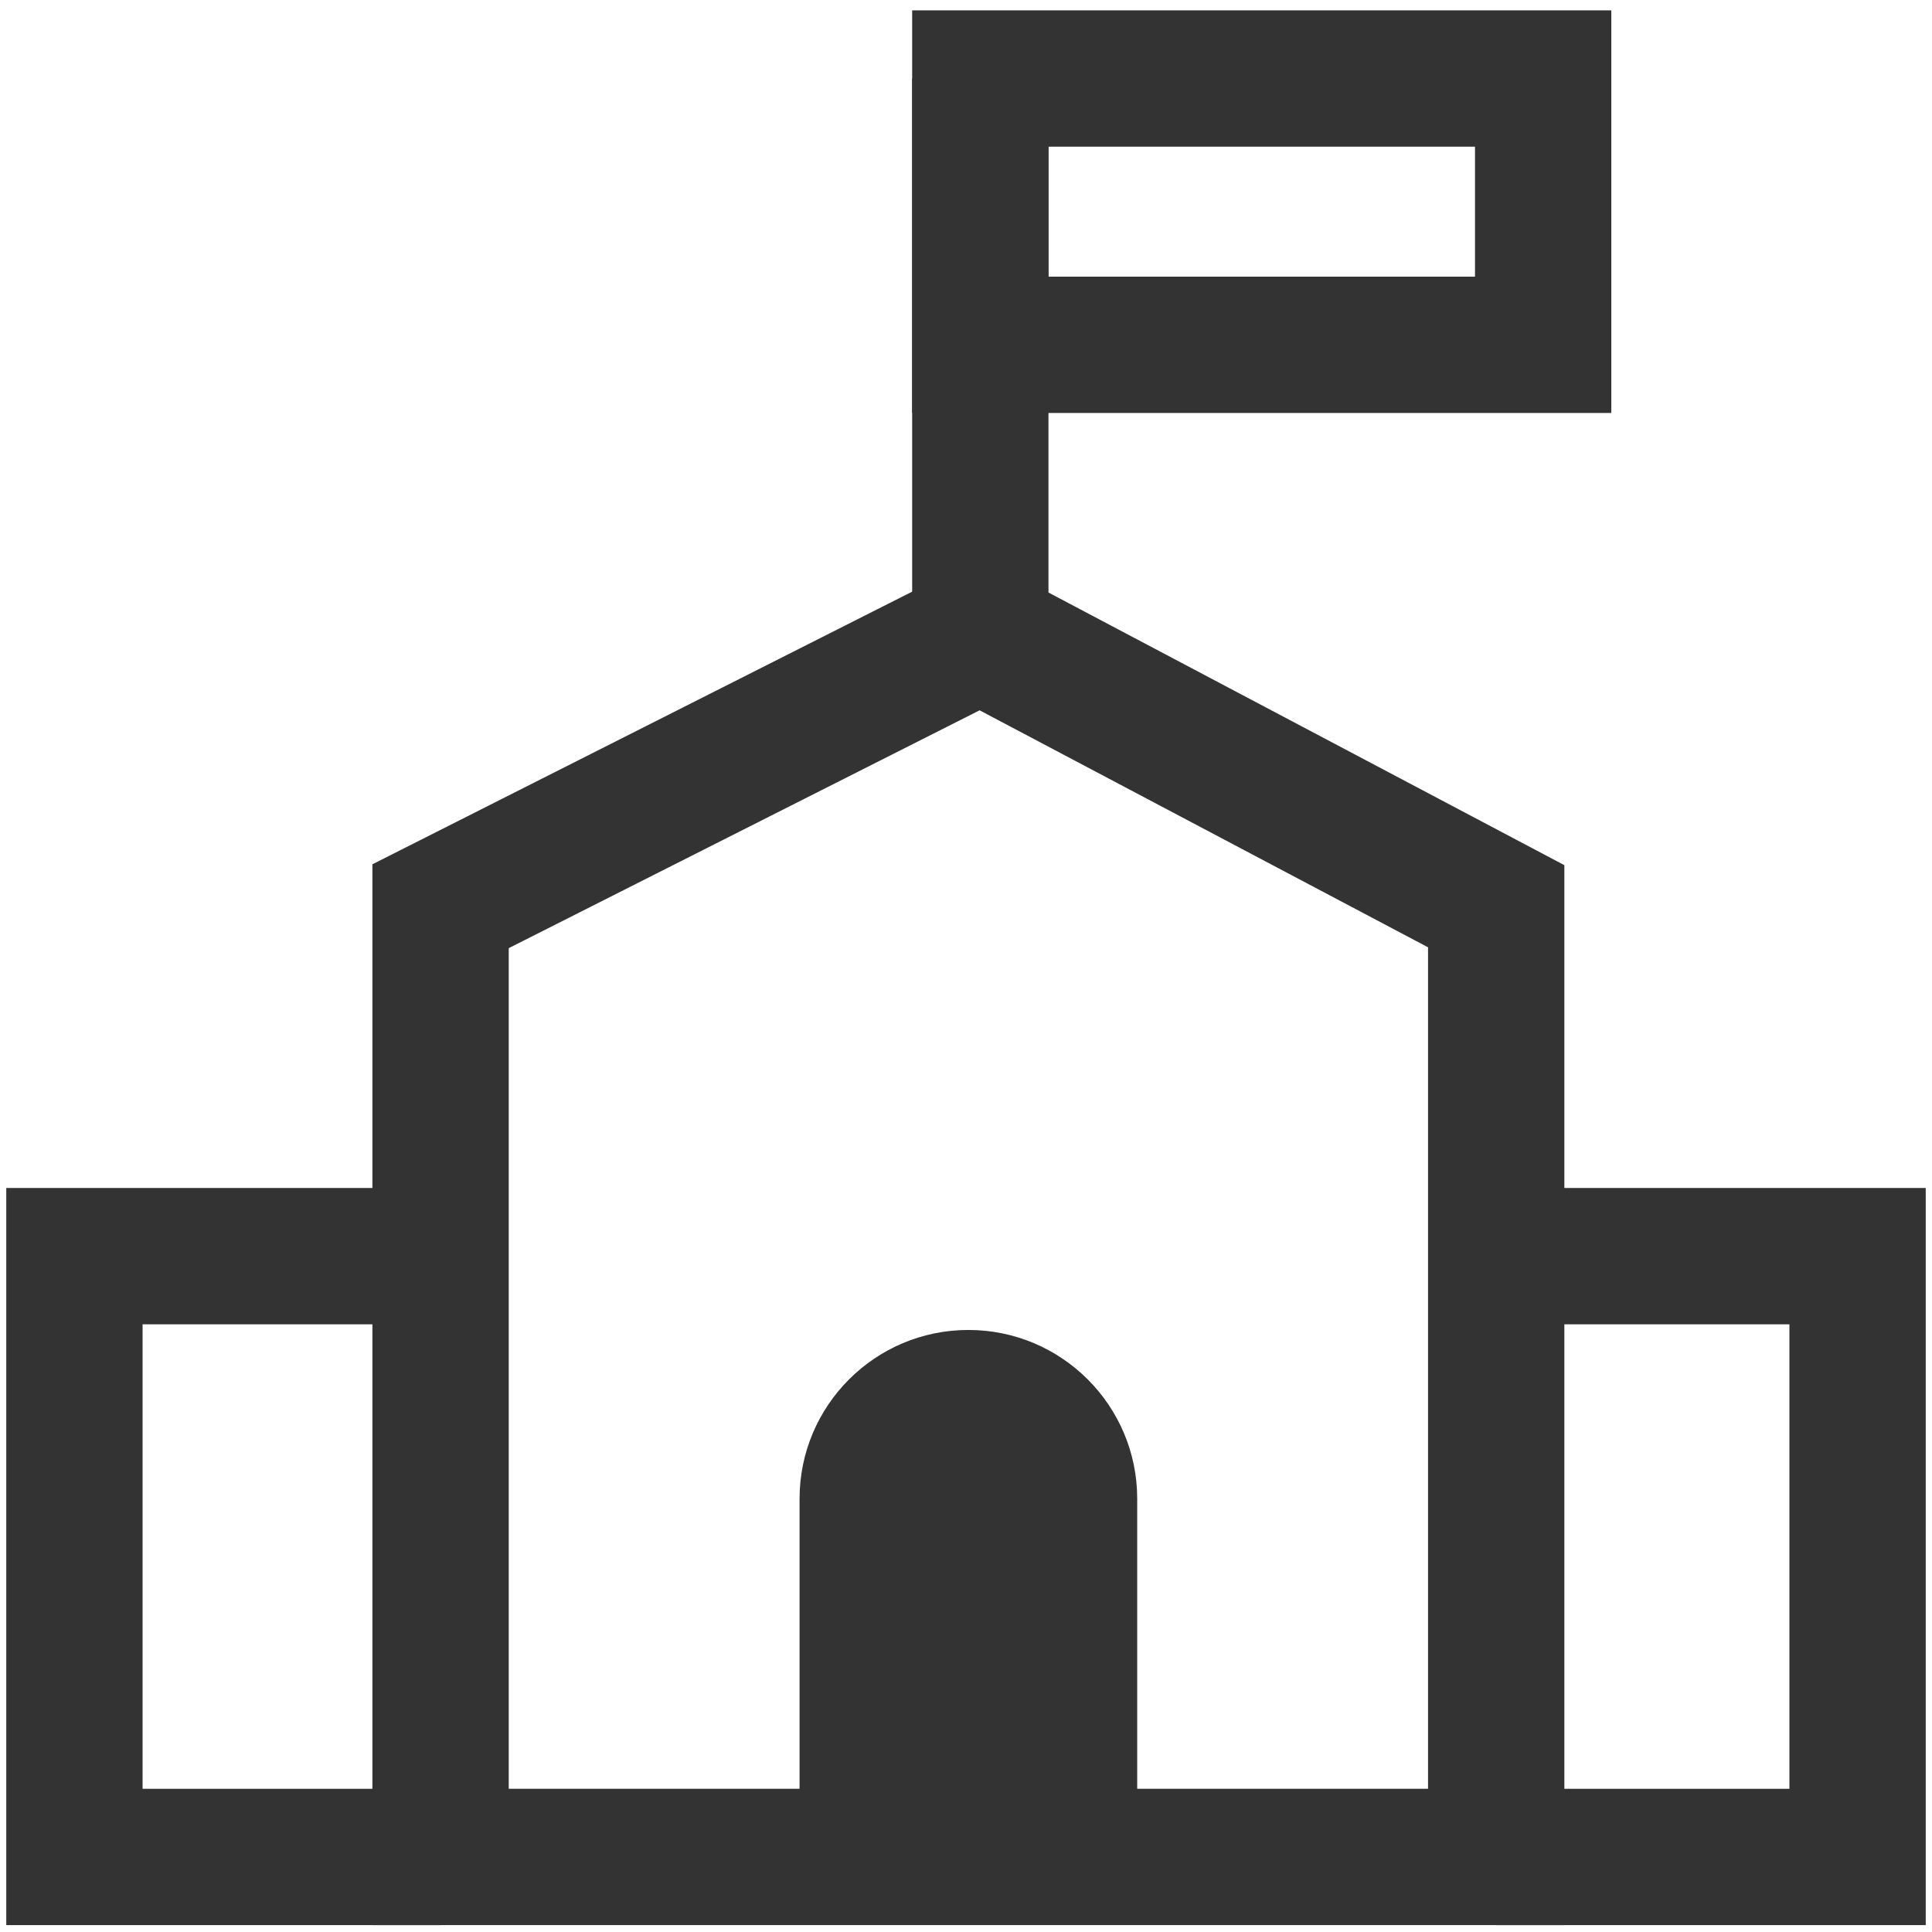
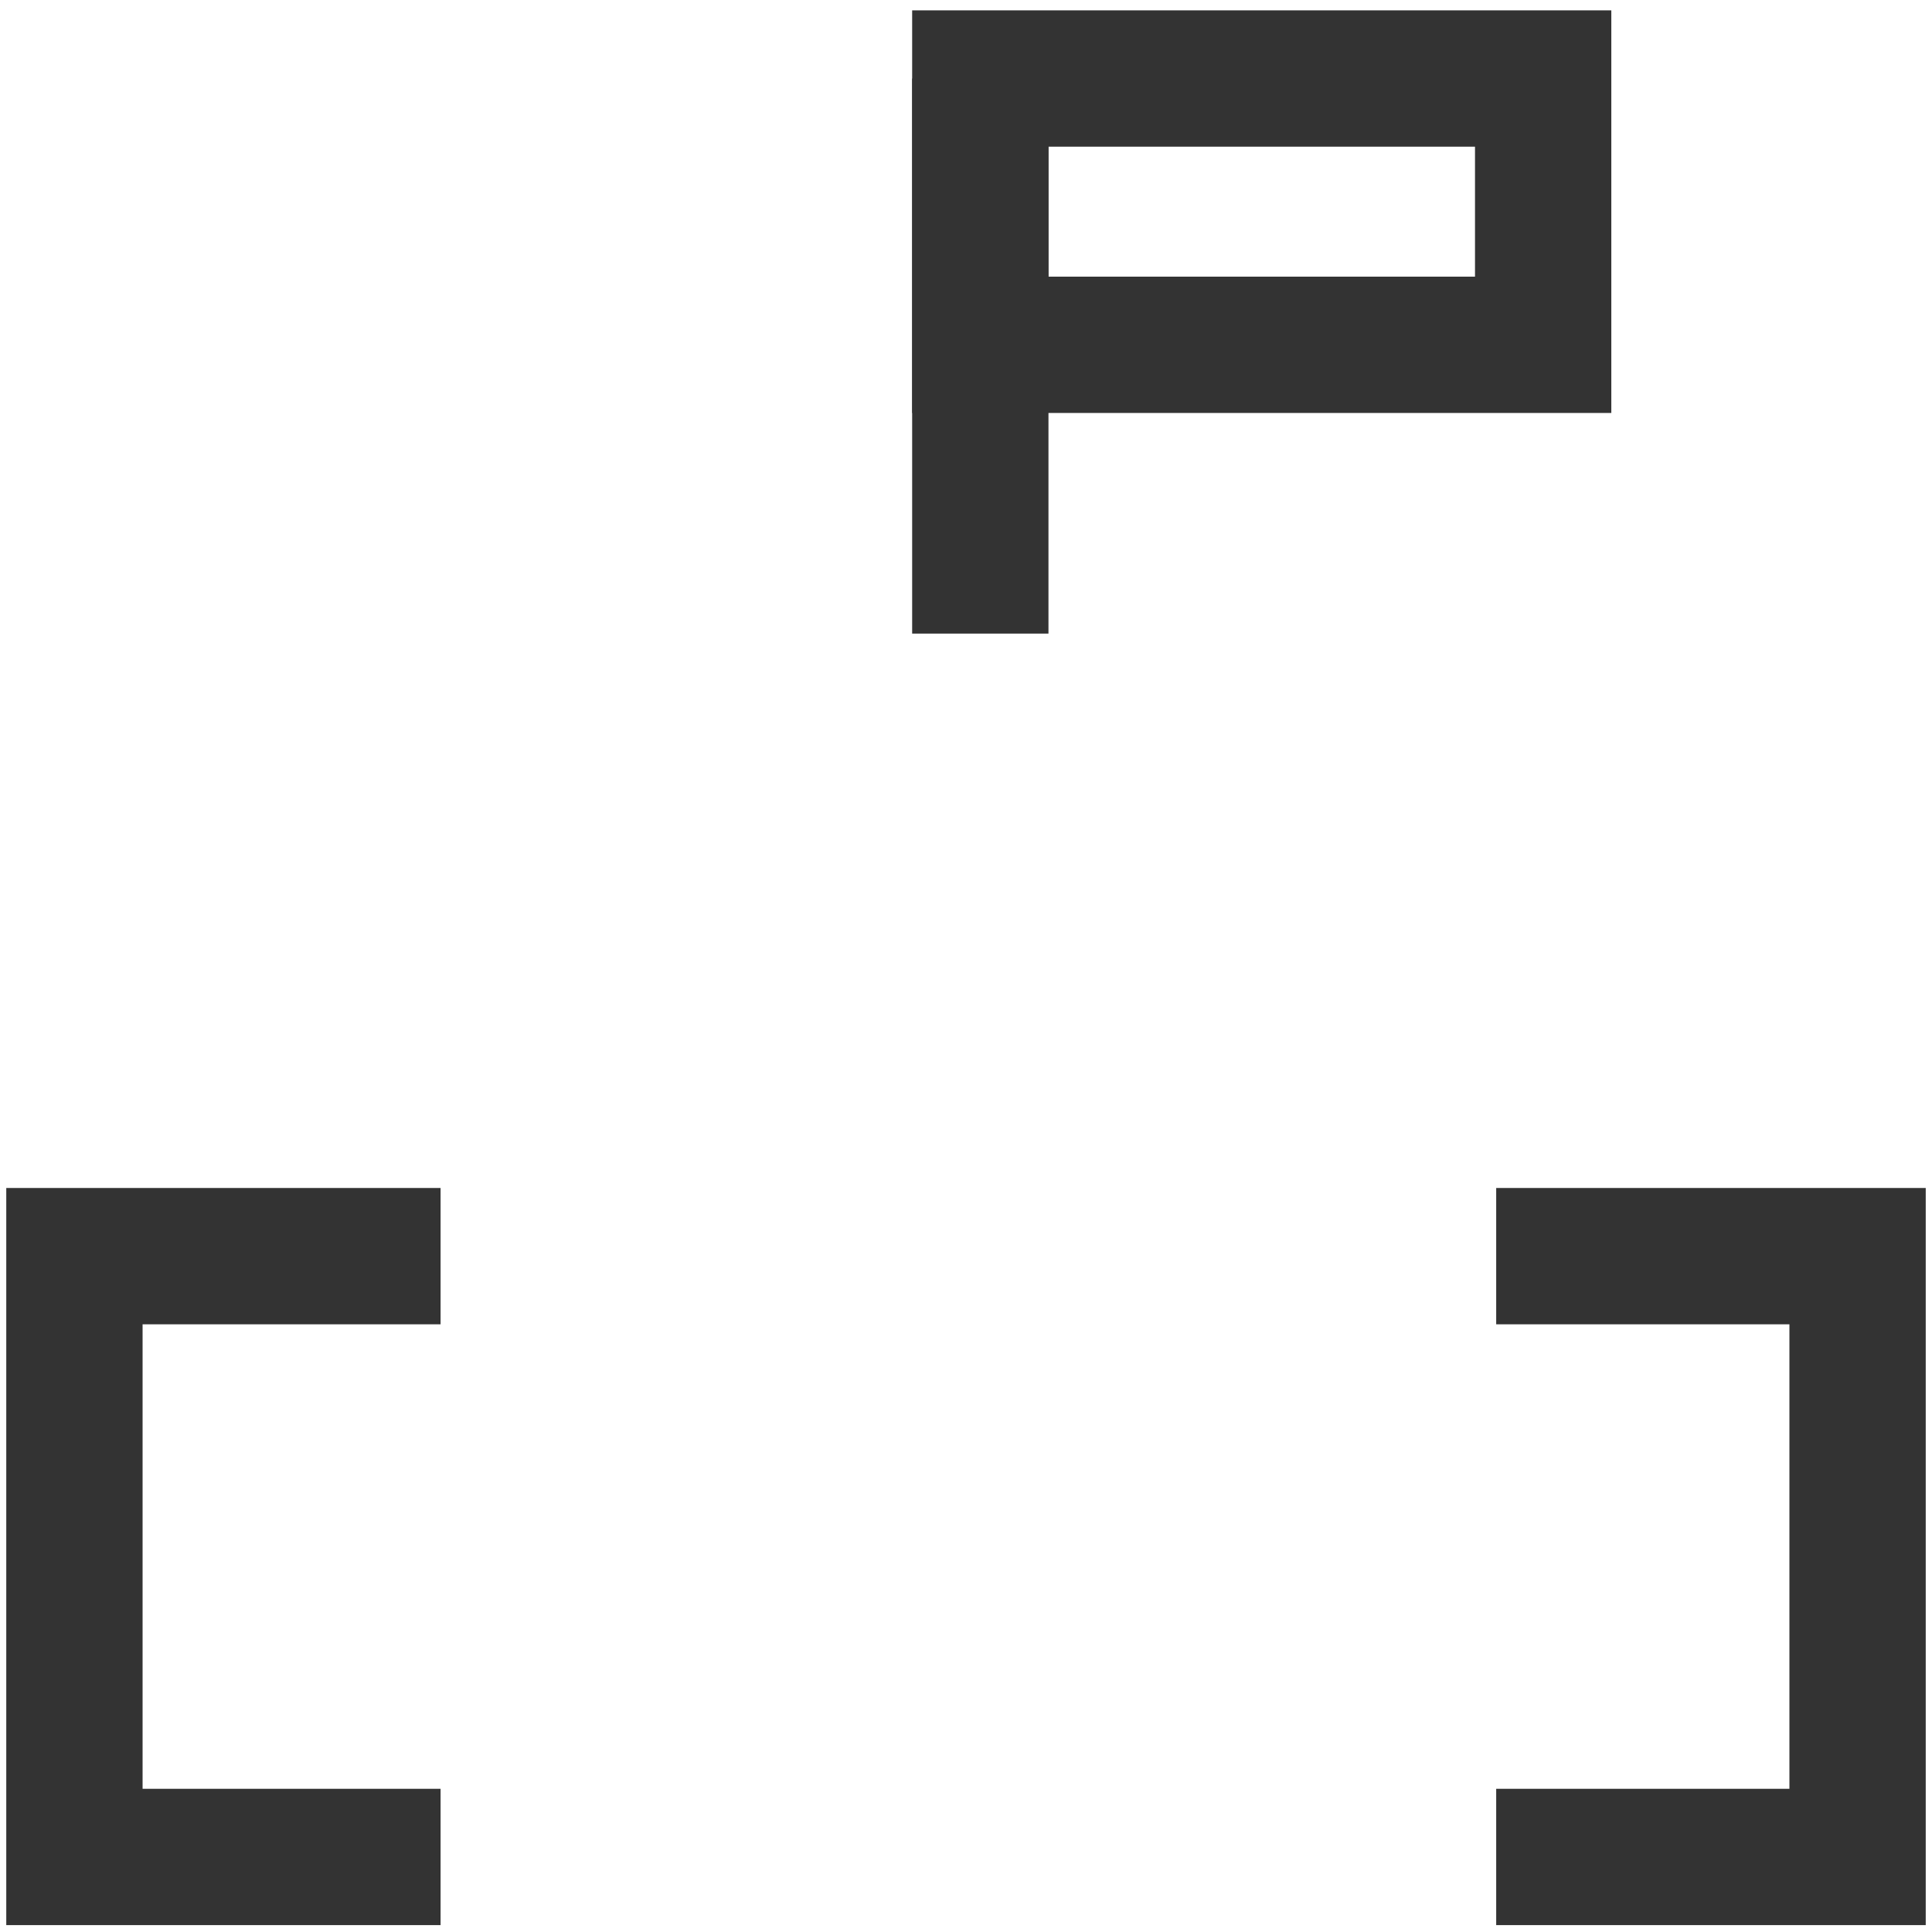
<svg xmlns="http://www.w3.org/2000/svg" version="1.1" id="Layer_1" x="0px" y="0px" width="28.346px" height="28.346px" viewBox="0 0 28.346 28.346" enable-background="new 0 0 28.346 28.346" xml:space="preserve">
  <g>
-     <polygon fill="none" stroke="#333333" stroke-width="2" stroke-miterlimit="10" points="21.952,27.245 6.464,27.245 6.464,13.296    14.383,9.296 21.952,13.296  " />
    <polyline fill="none" stroke="#333333" stroke-width="2" stroke-miterlimit="10" points="21.952,27.245 27.254,27.245    27.254,18.43 21.952,18.43  " />
    <polyline fill="none" stroke="#333333" stroke-width="2" stroke-miterlimit="10" points="6.464,27.245 1.092,27.245 1.092,18.43    6.464,18.43  " />
  </g>
-   <path fill="#333333" d="M11.731,27.245V21.99c0-1.367,1.109-2.477,2.477-2.477l0,0c1.367,0,2.477,1.109,2.477,2.477v5.256H11.731z" />
  <line fill="none" stroke="#333333" stroke-width="2" stroke-miterlimit="10" x1="14.383" y1="9.296" x2="14.383" y2="1.152" />
  <rect x="14.383" y="1.152" fill="none" stroke="#333333" stroke-width="2" stroke-miterlimit="10" width="8.258" height="3.907" />
</svg>